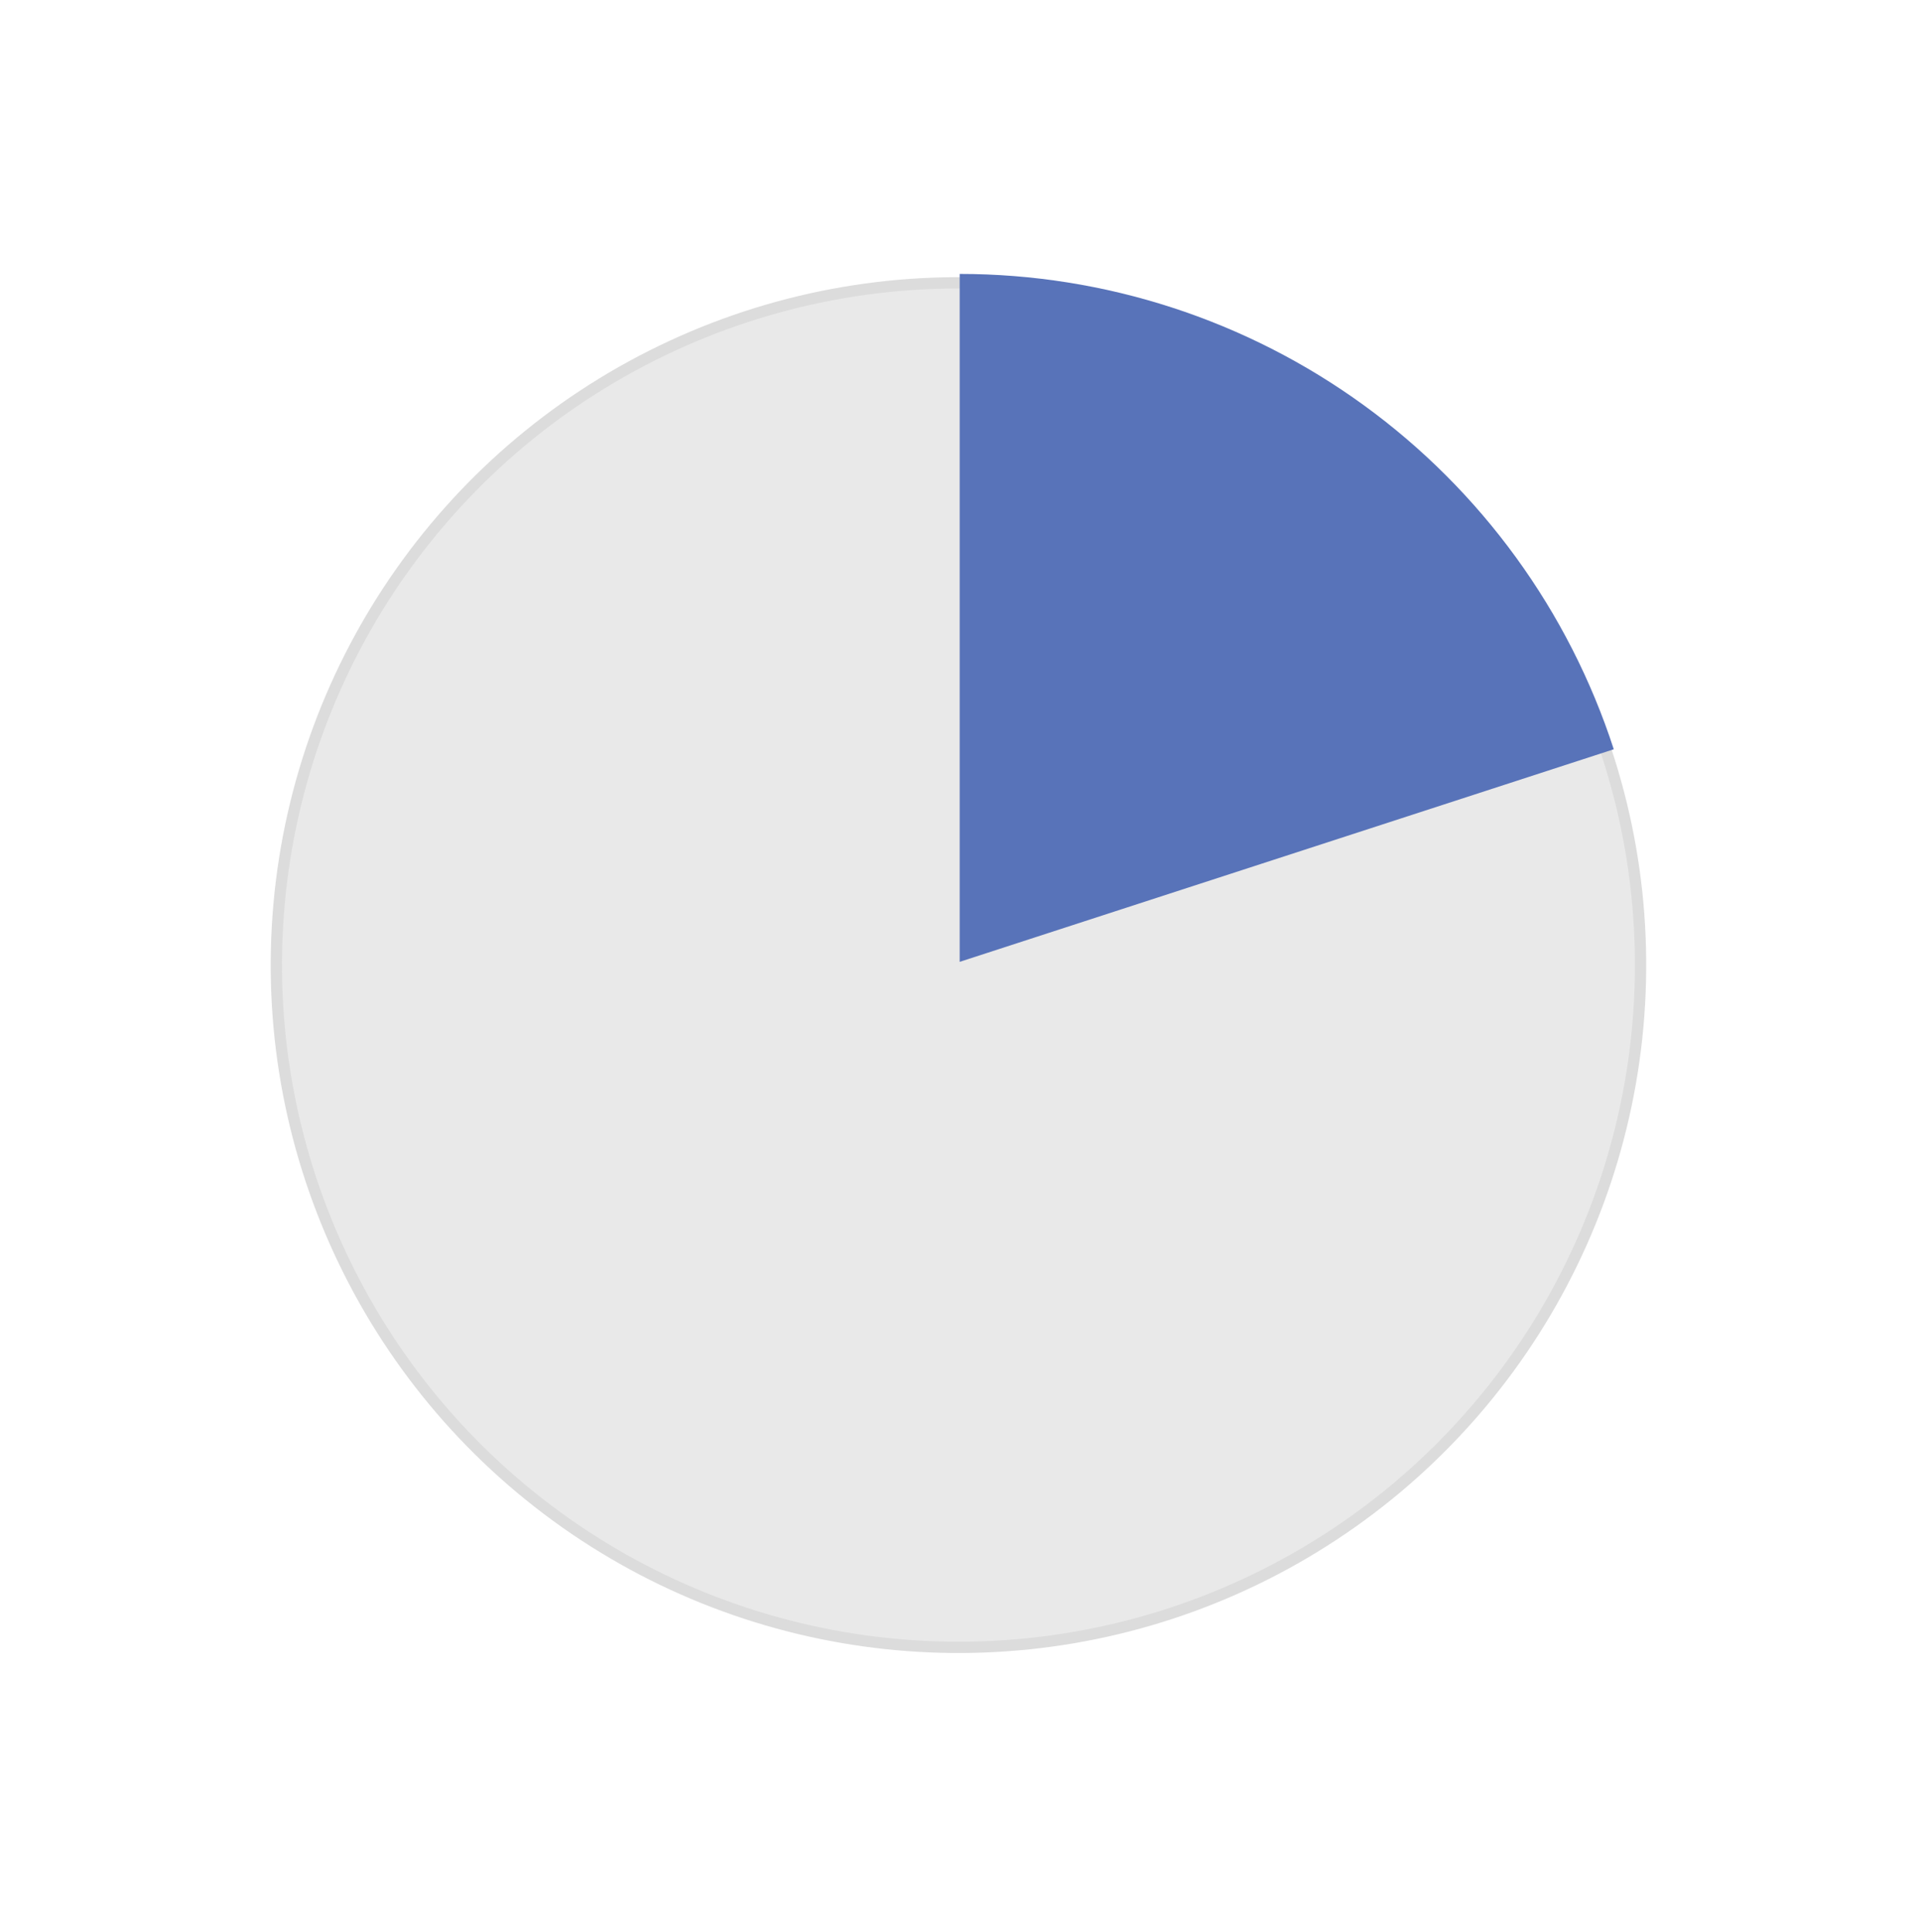
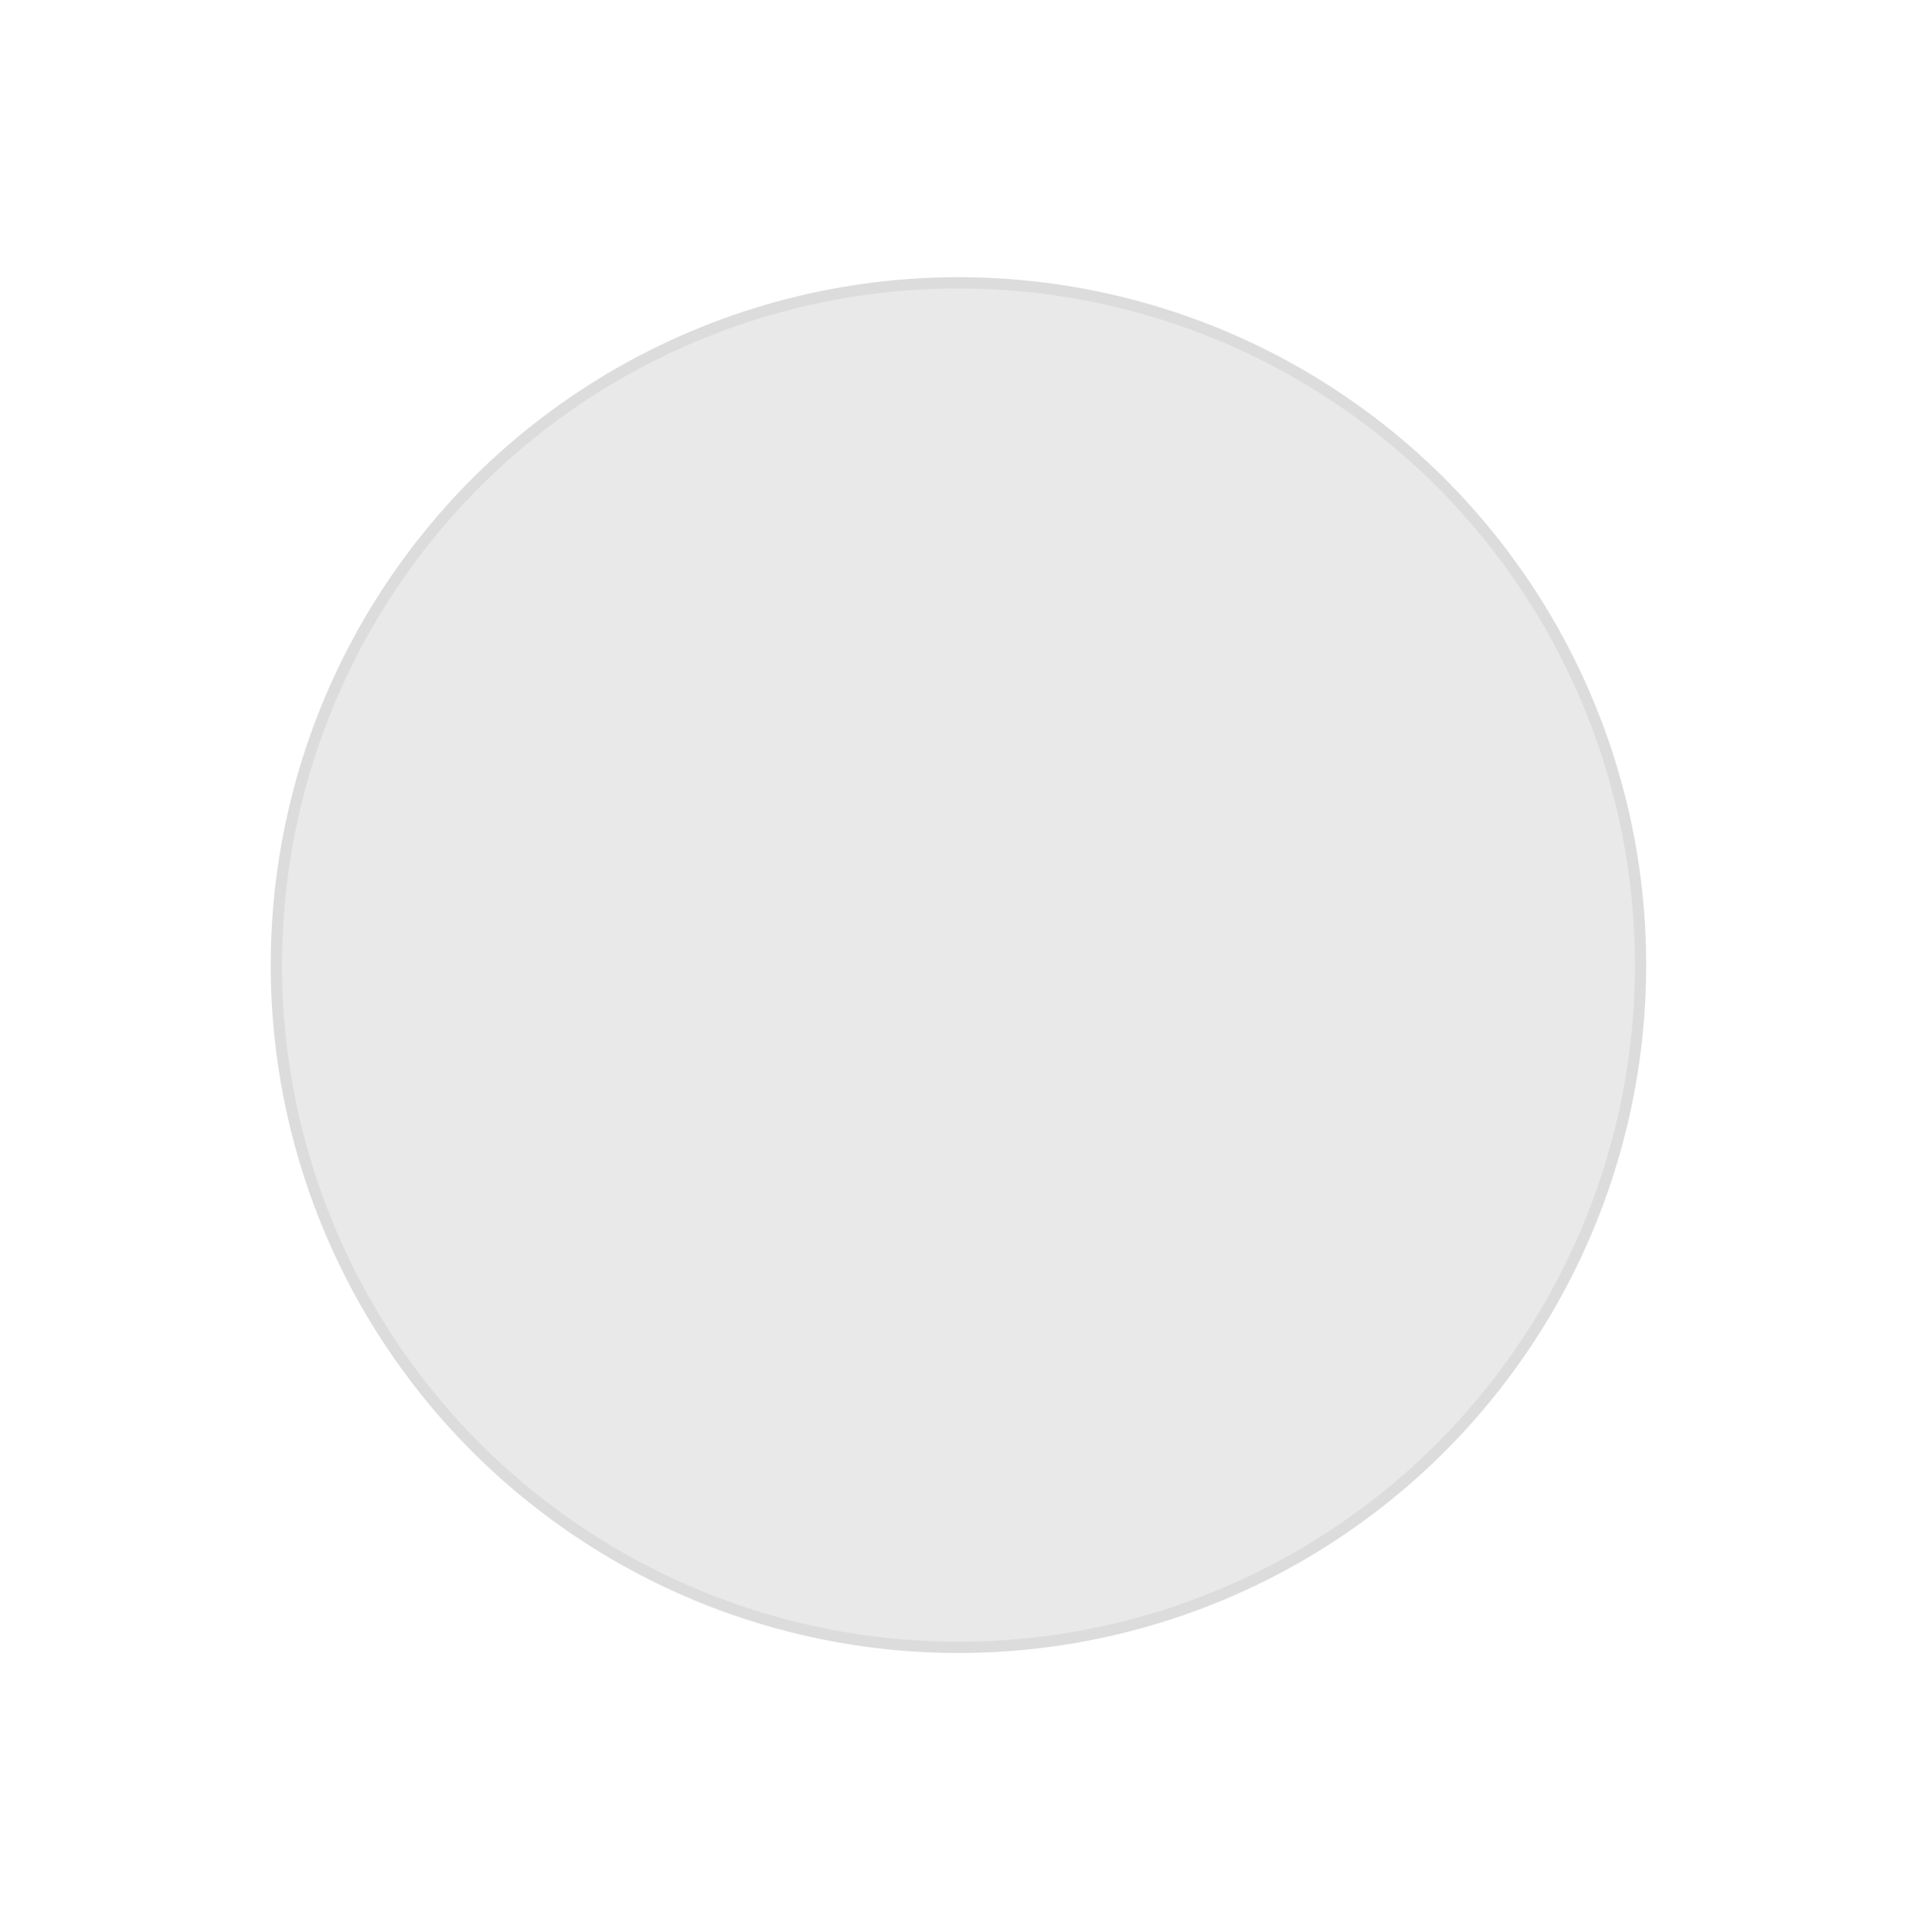
<svg xmlns="http://www.w3.org/2000/svg" width="170" height="171" viewBox="0 0 170 171" fill="none">
  <circle cx="84.863" cy="85.43" r="60.395" transform="rotate(125.181 84.863 85.43)" fill="#E9E9E9" stroke="#DCDCDC" />
-   <path d="M84.972 24.248C97.831 24.248 110.361 28.319 120.764 35.878C131.168 43.437 138.912 54.095 142.886 66.325L84.972 85.142L84.972 24.248Z" fill="#5873B9" />
</svg>